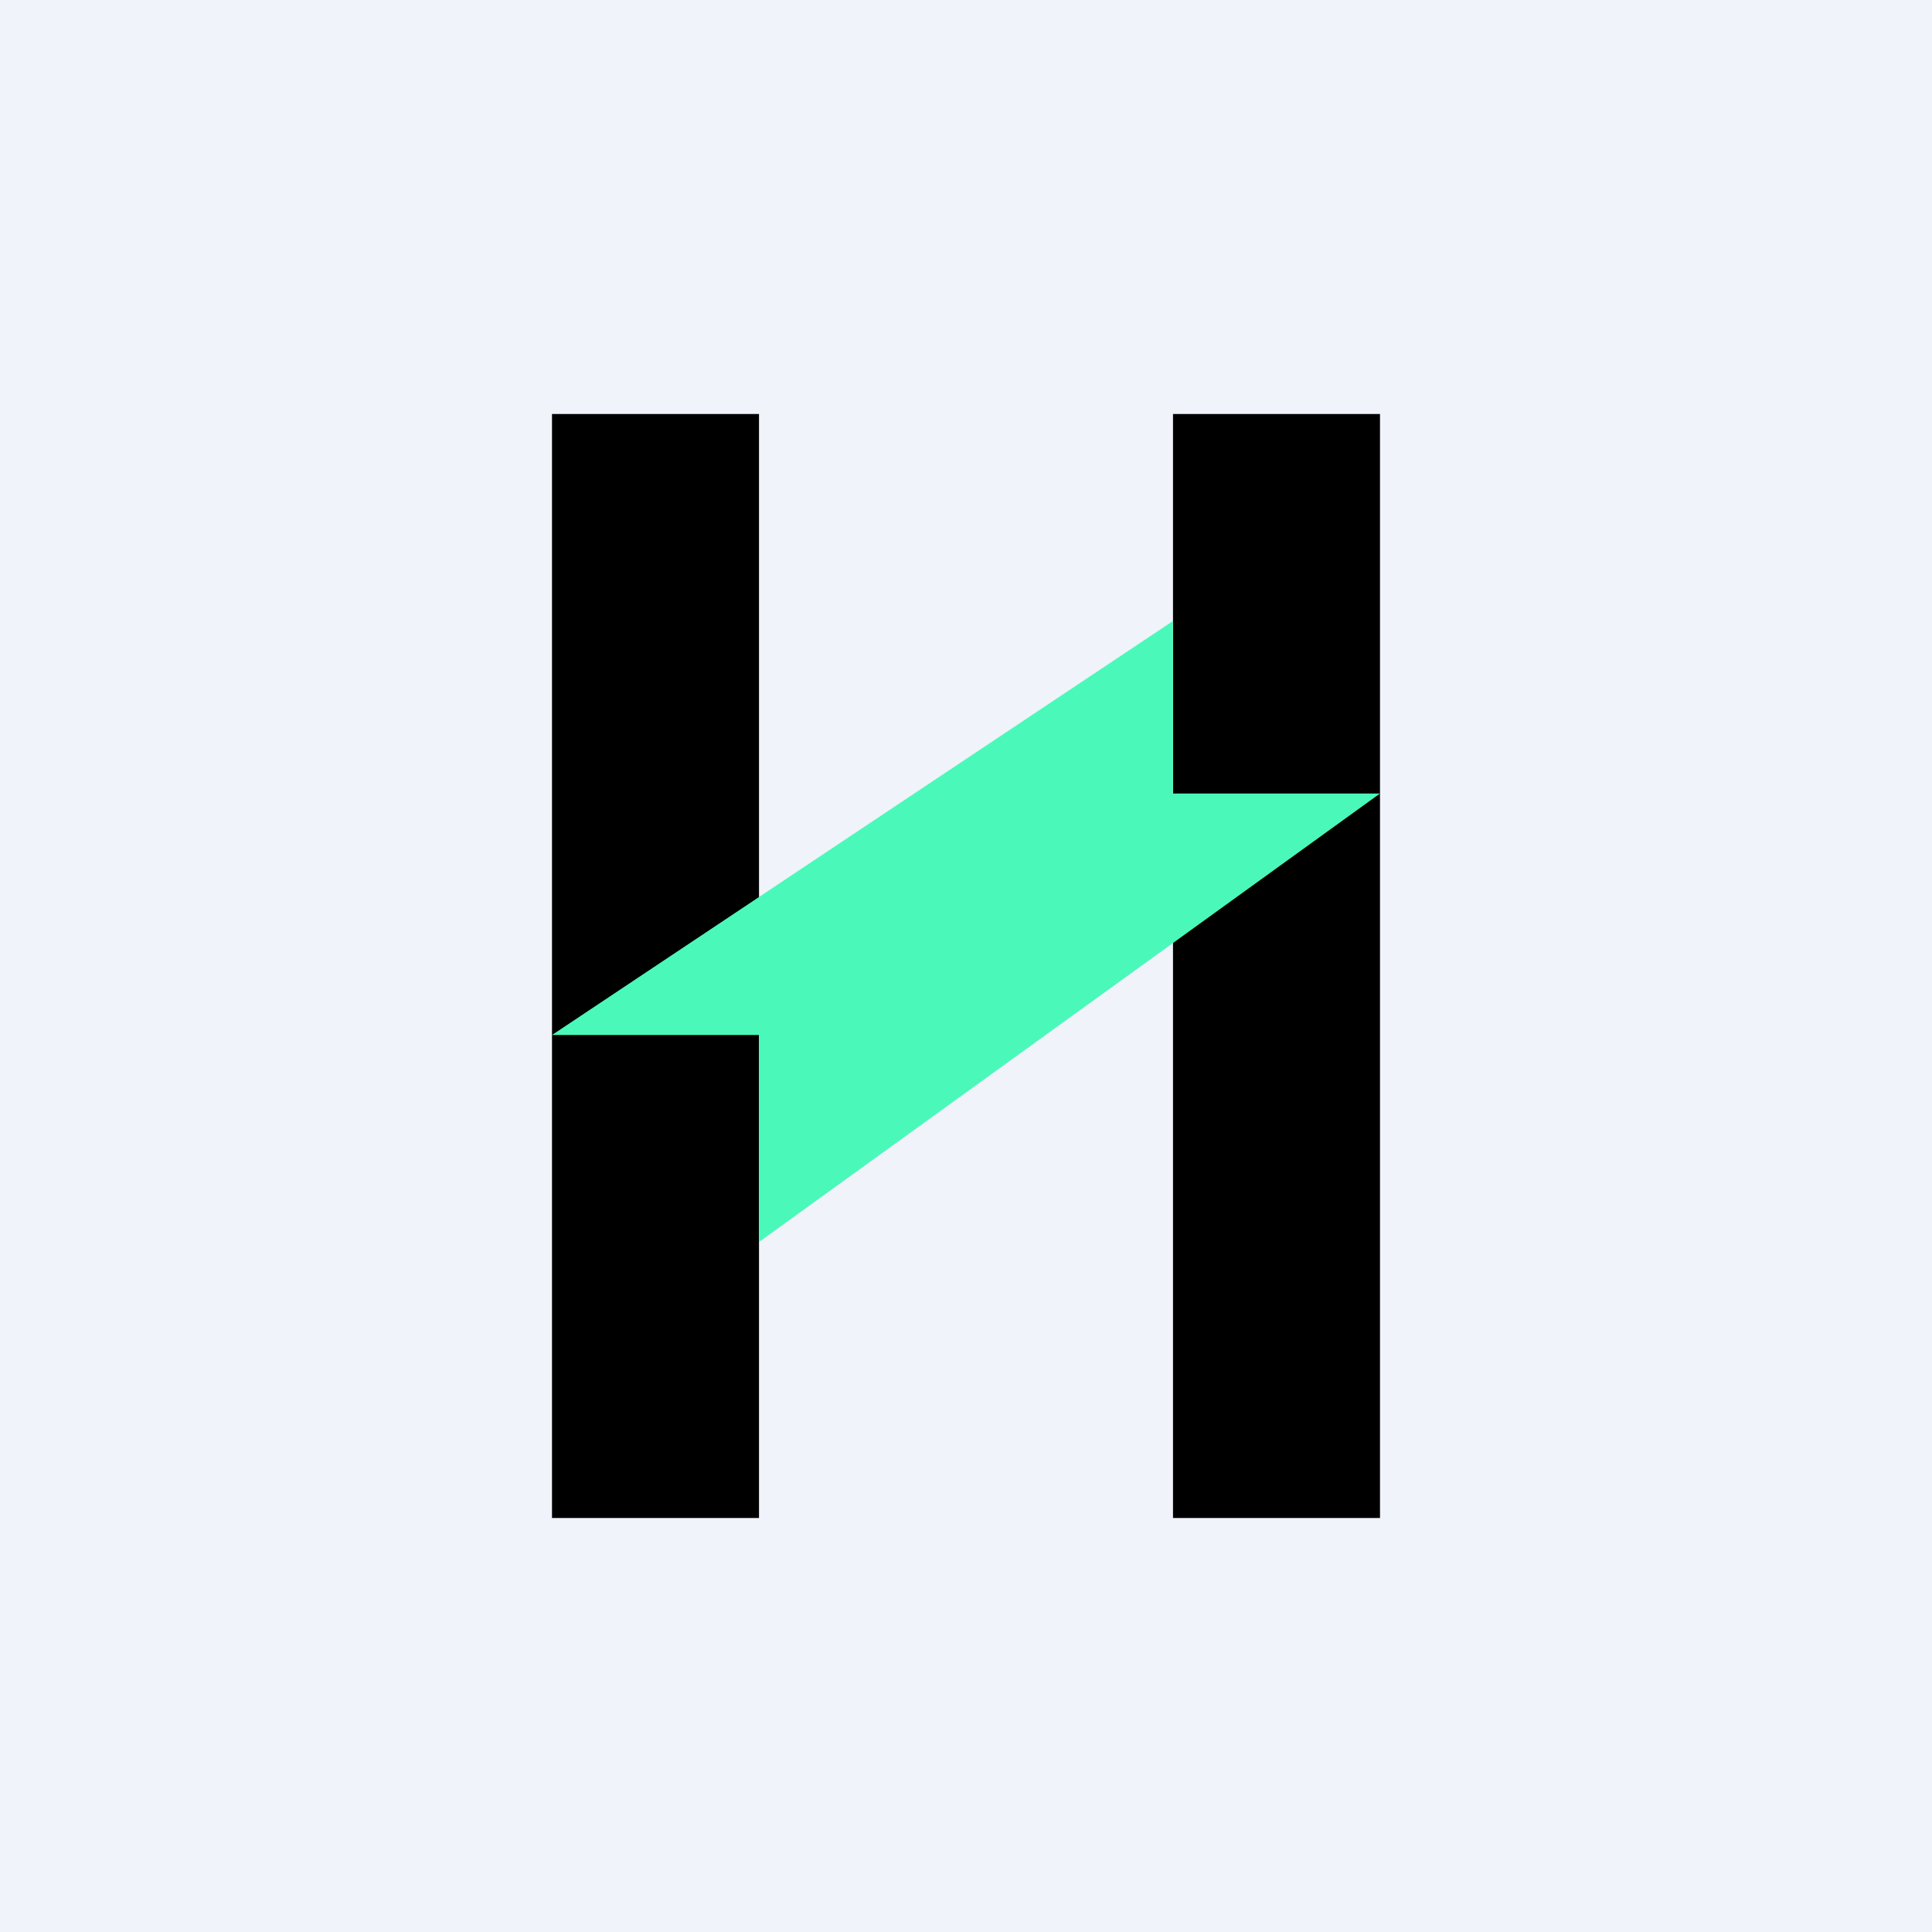
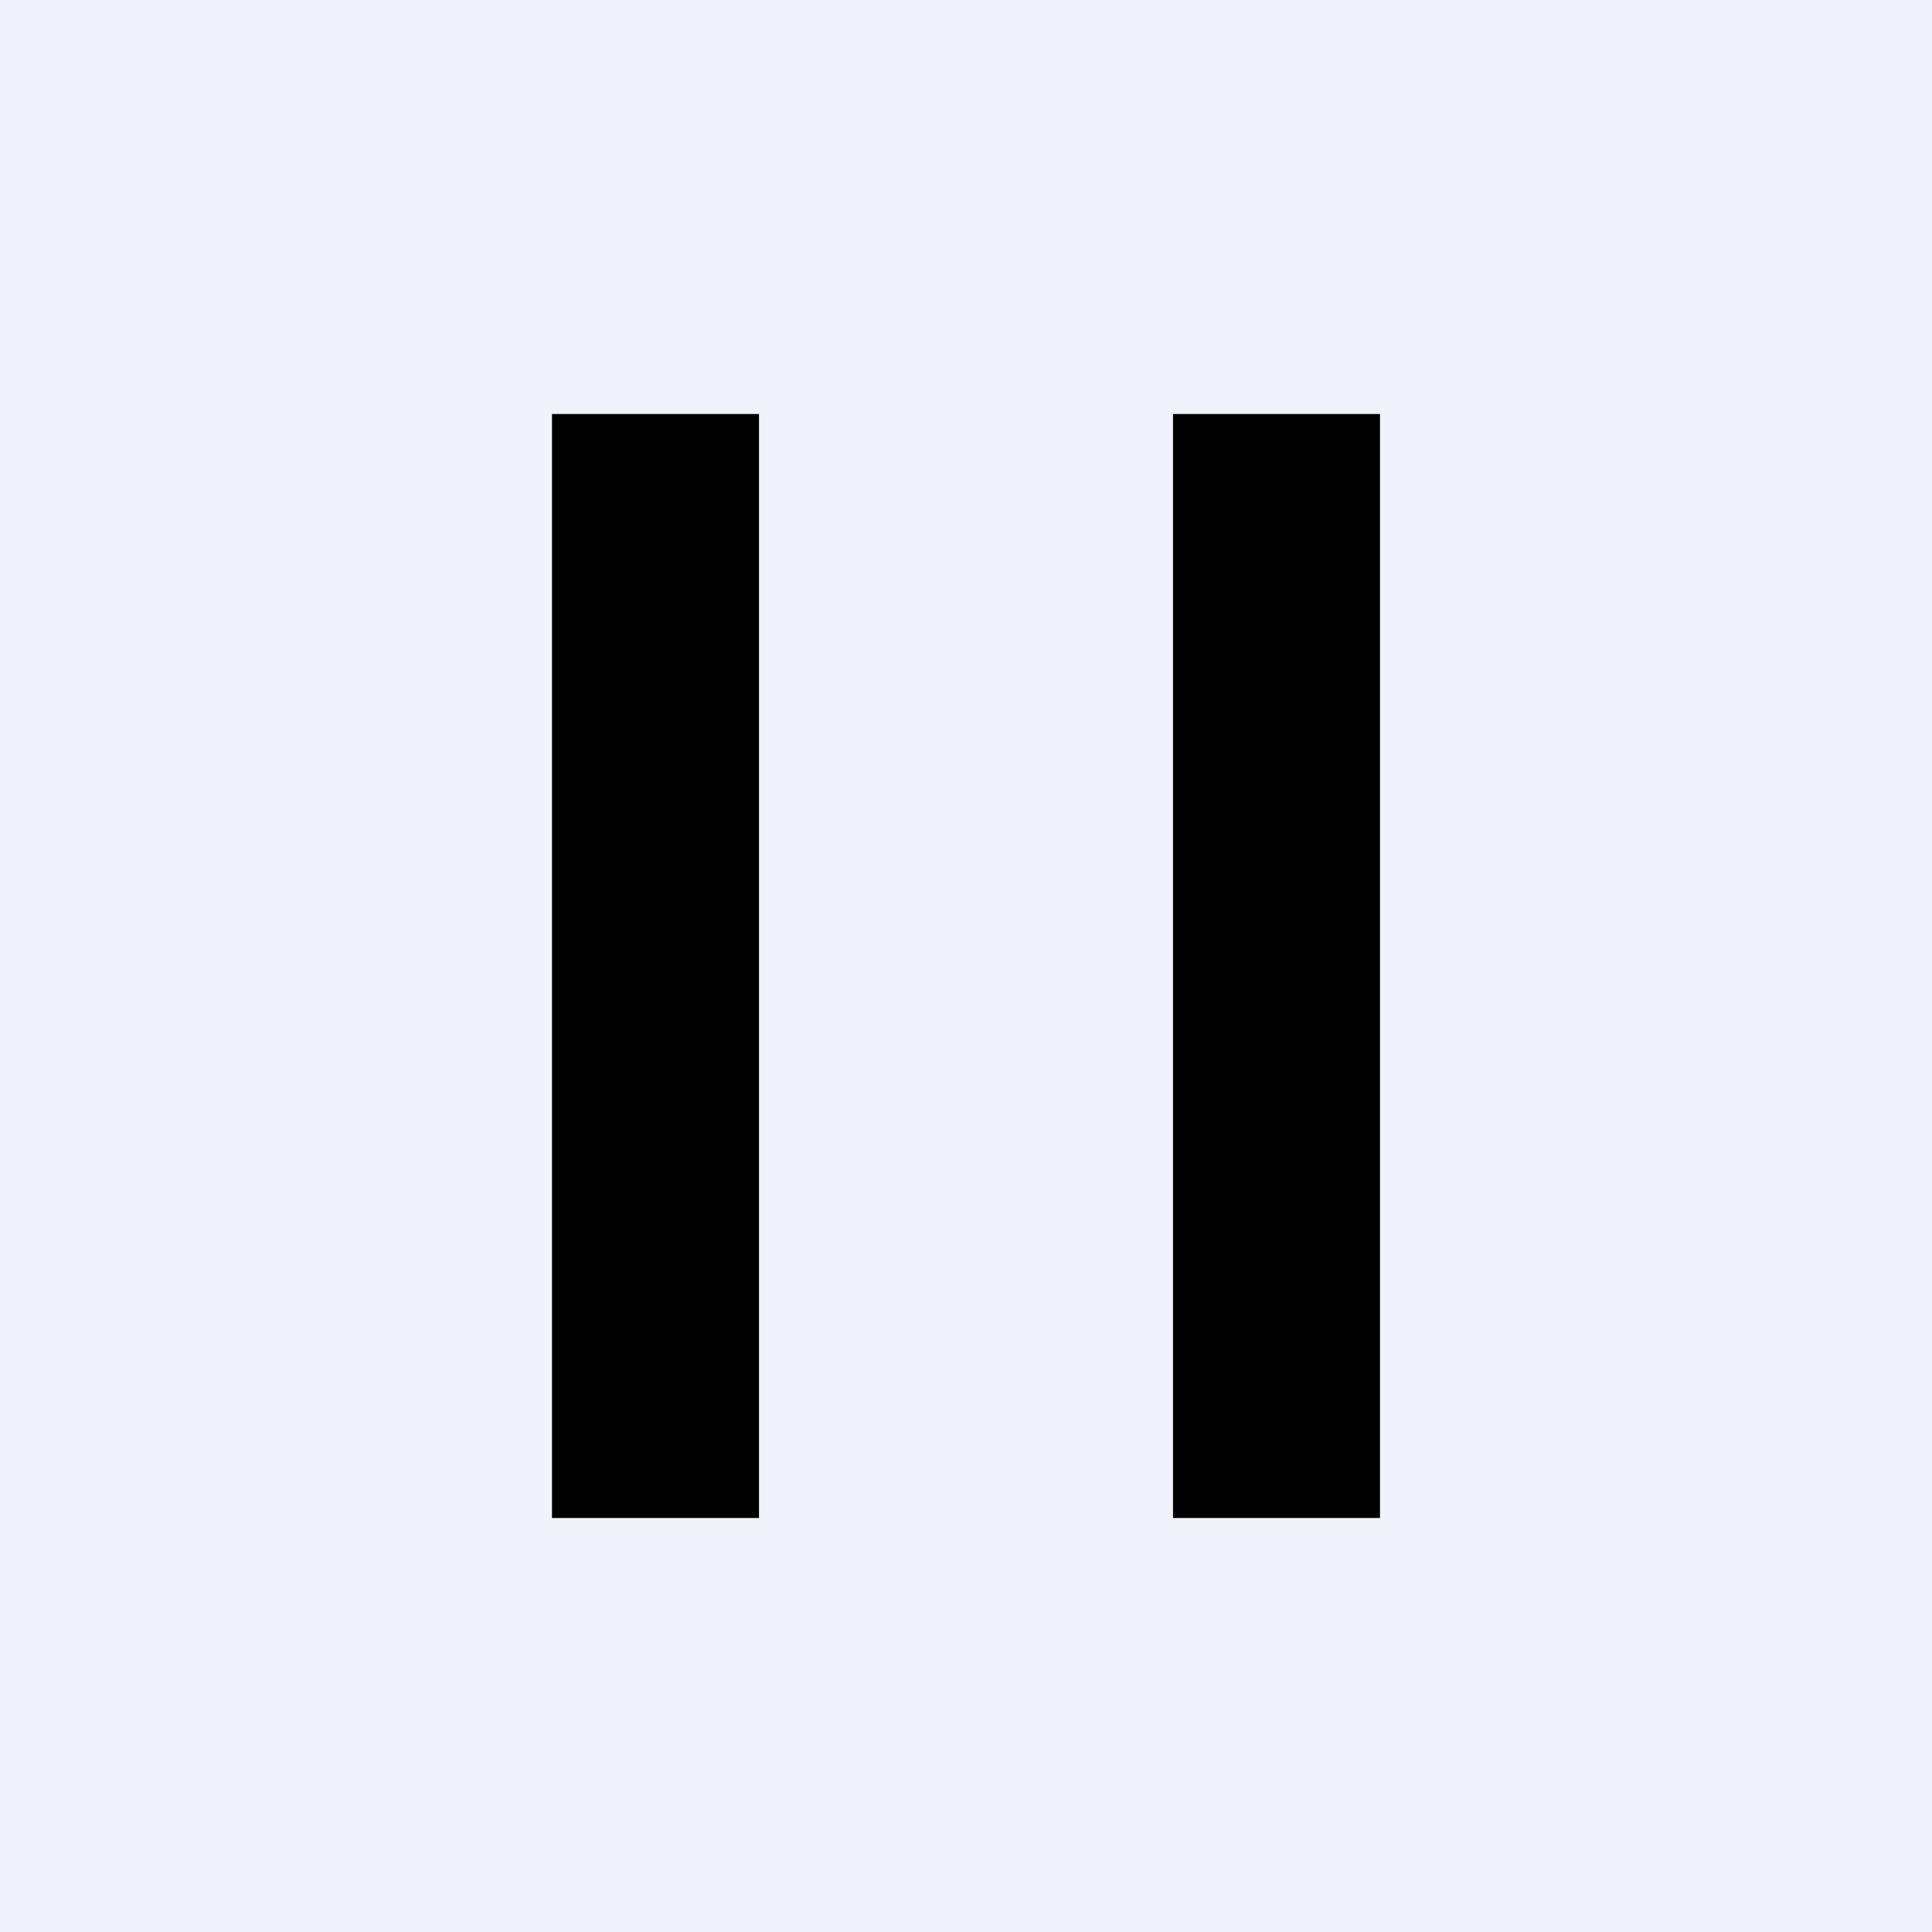
<svg xmlns="http://www.w3.org/2000/svg" width="56" height="56" viewBox="0 0 56 56">
  <path fill="#F0F3FA" d="M0 0h56v56H0z" />
  <path d="M16 12h6v32h-6zm18 0h6v32h-6z" />
-   <path d="M22 30v6l18-13h-6v-5L16 30h6Z" fill="#4AF9BA" />
</svg>